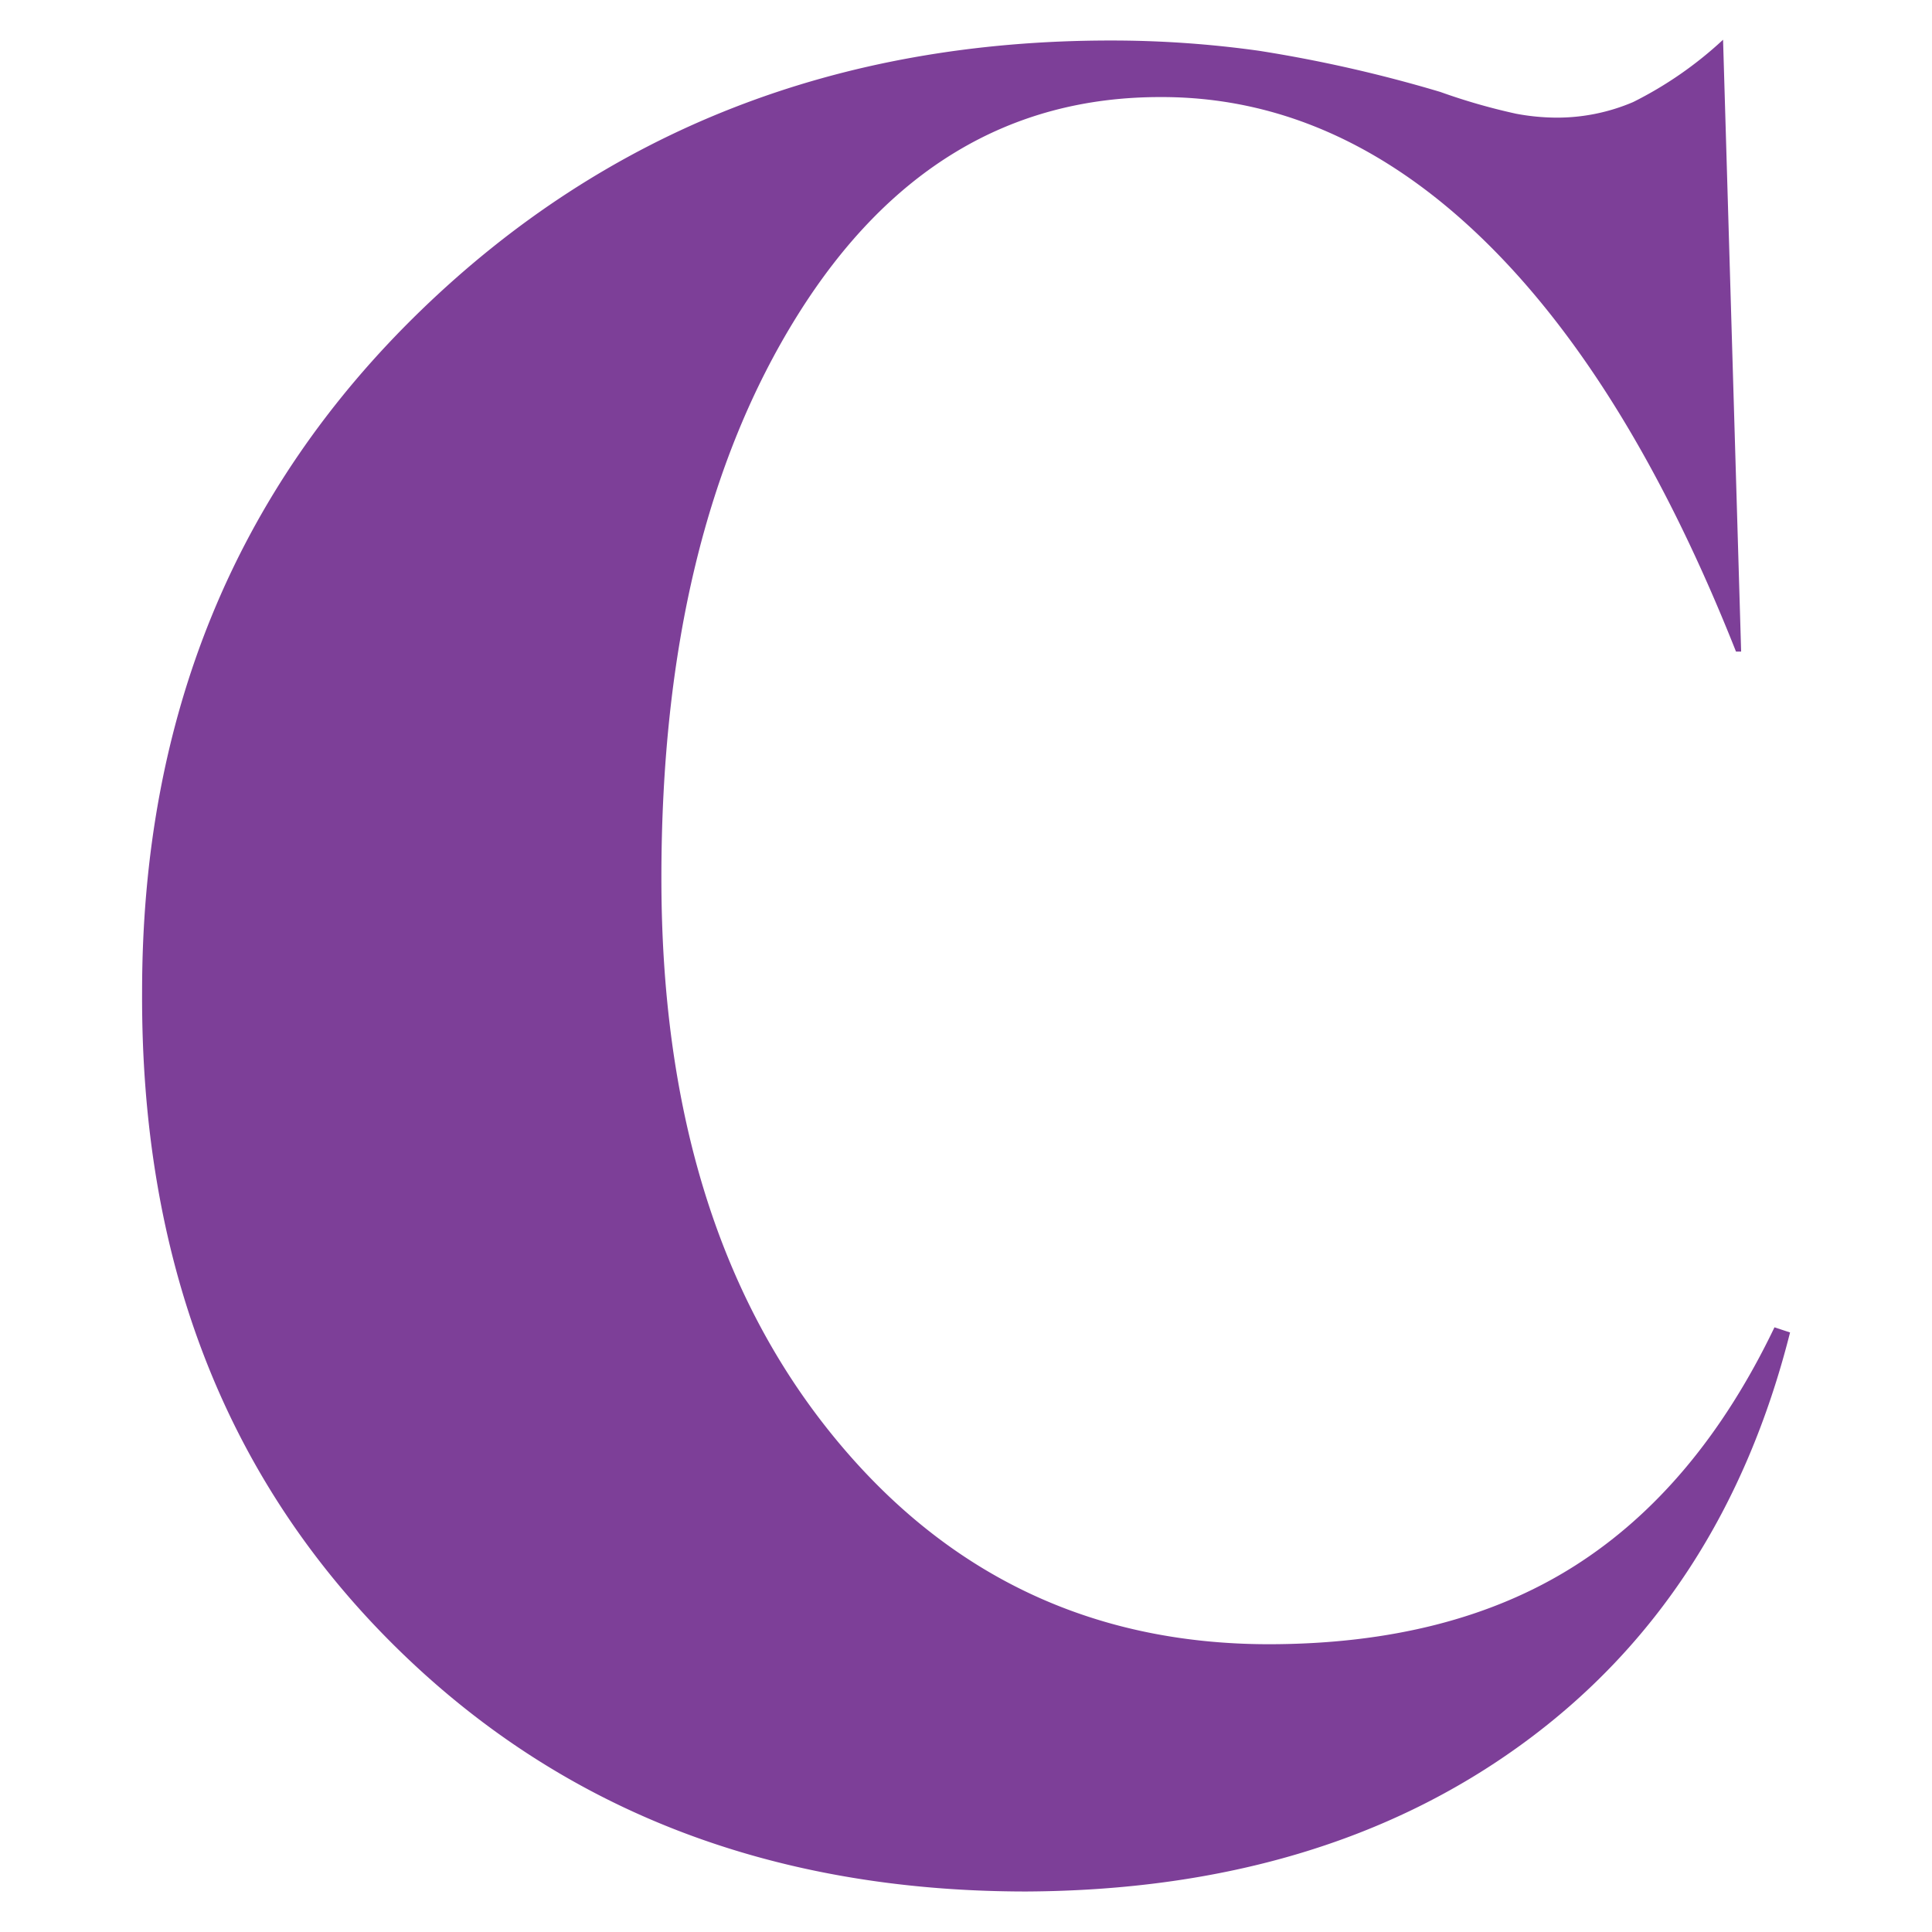
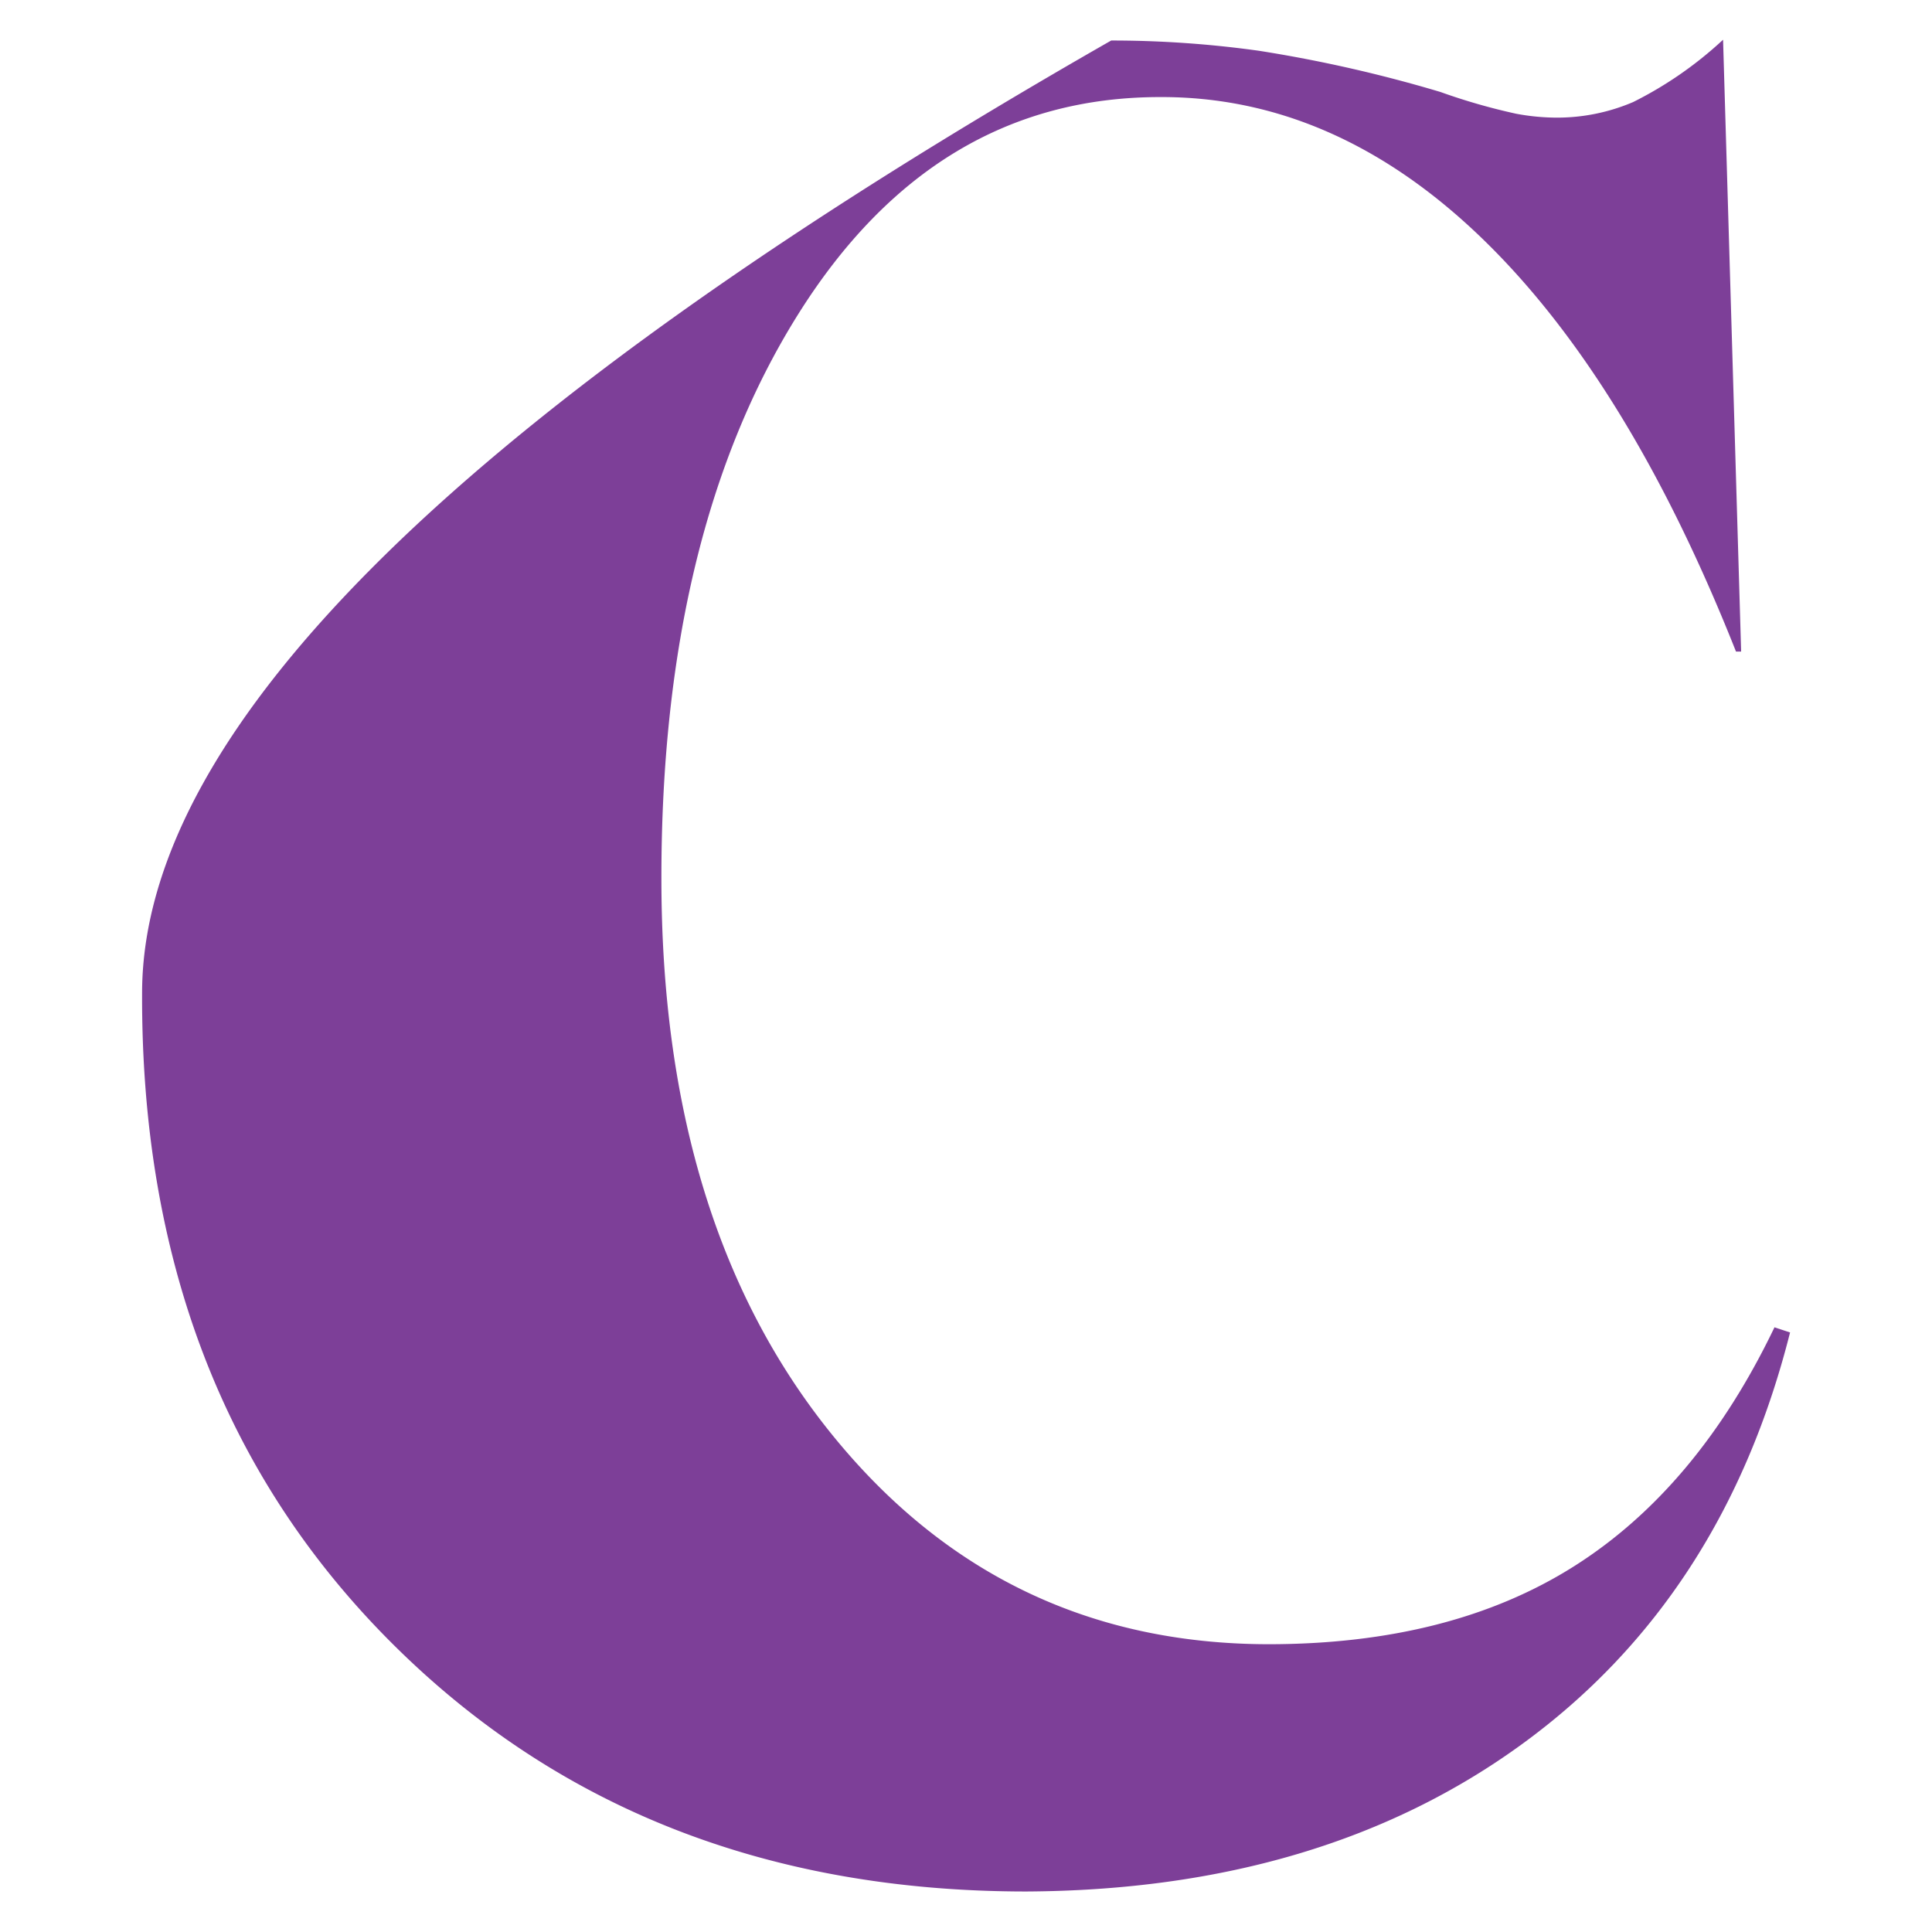
<svg xmlns="http://www.w3.org/2000/svg" id="b71e8804-04e0-460b-a270-33b0625e71dc" data-name="Layer 1" width="124" height="124" viewBox="0 0 124 124">
  <title>Medicare Part C icon</title>
  <desc>Medicare Part C icon</desc>
-   <path d="M99.87,7.55a12.43,12.43,0,0,0,4.95-1,24.59,24.59,0,0,0,5.77-4l1.16,39.27h-.33q-6.93-17.49-16.34-26.56T74.46,6.23q-14.52,0-23.27,14T42.45,56.39Q42.45,78.5,53.34,92t28.05,13.53q11.72,0,19.63-5t12.87-15.34l1,.33q-4.29,17-17.16,26.39T65.88,121.4Q41,121.4,25,105.31T9.12,63.65q0-26.4,17.9-43.73T71.32,2.6a68.16,68.16,0,0,1,9.49.66A88.87,88.87,0,0,1,92.44,5.9a39.25,39.25,0,0,0,4.87,1.4A14.34,14.34,0,0,0,99.87,7.55Z" style="fill:#7d3f98" />
+   <path d="M99.87,7.55a12.43,12.43,0,0,0,4.95-1,24.59,24.59,0,0,0,5.77-4l1.16,39.27h-.33q-6.93-17.49-16.34-26.56T74.46,6.23q-14.52,0-23.27,14T42.45,56.39Q42.45,78.5,53.34,92t28.05,13.53q11.72,0,19.63-5t12.87-15.34l1,.33q-4.29,17-17.16,26.39T65.88,121.4Q41,121.4,25,105.31T9.12,63.65T71.32,2.6a68.16,68.16,0,0,1,9.49.66A88.87,88.87,0,0,1,92.44,5.9a39.25,39.25,0,0,0,4.87,1.4A14.34,14.34,0,0,0,99.87,7.55Z" style="fill:#7d3f98" />
</svg>